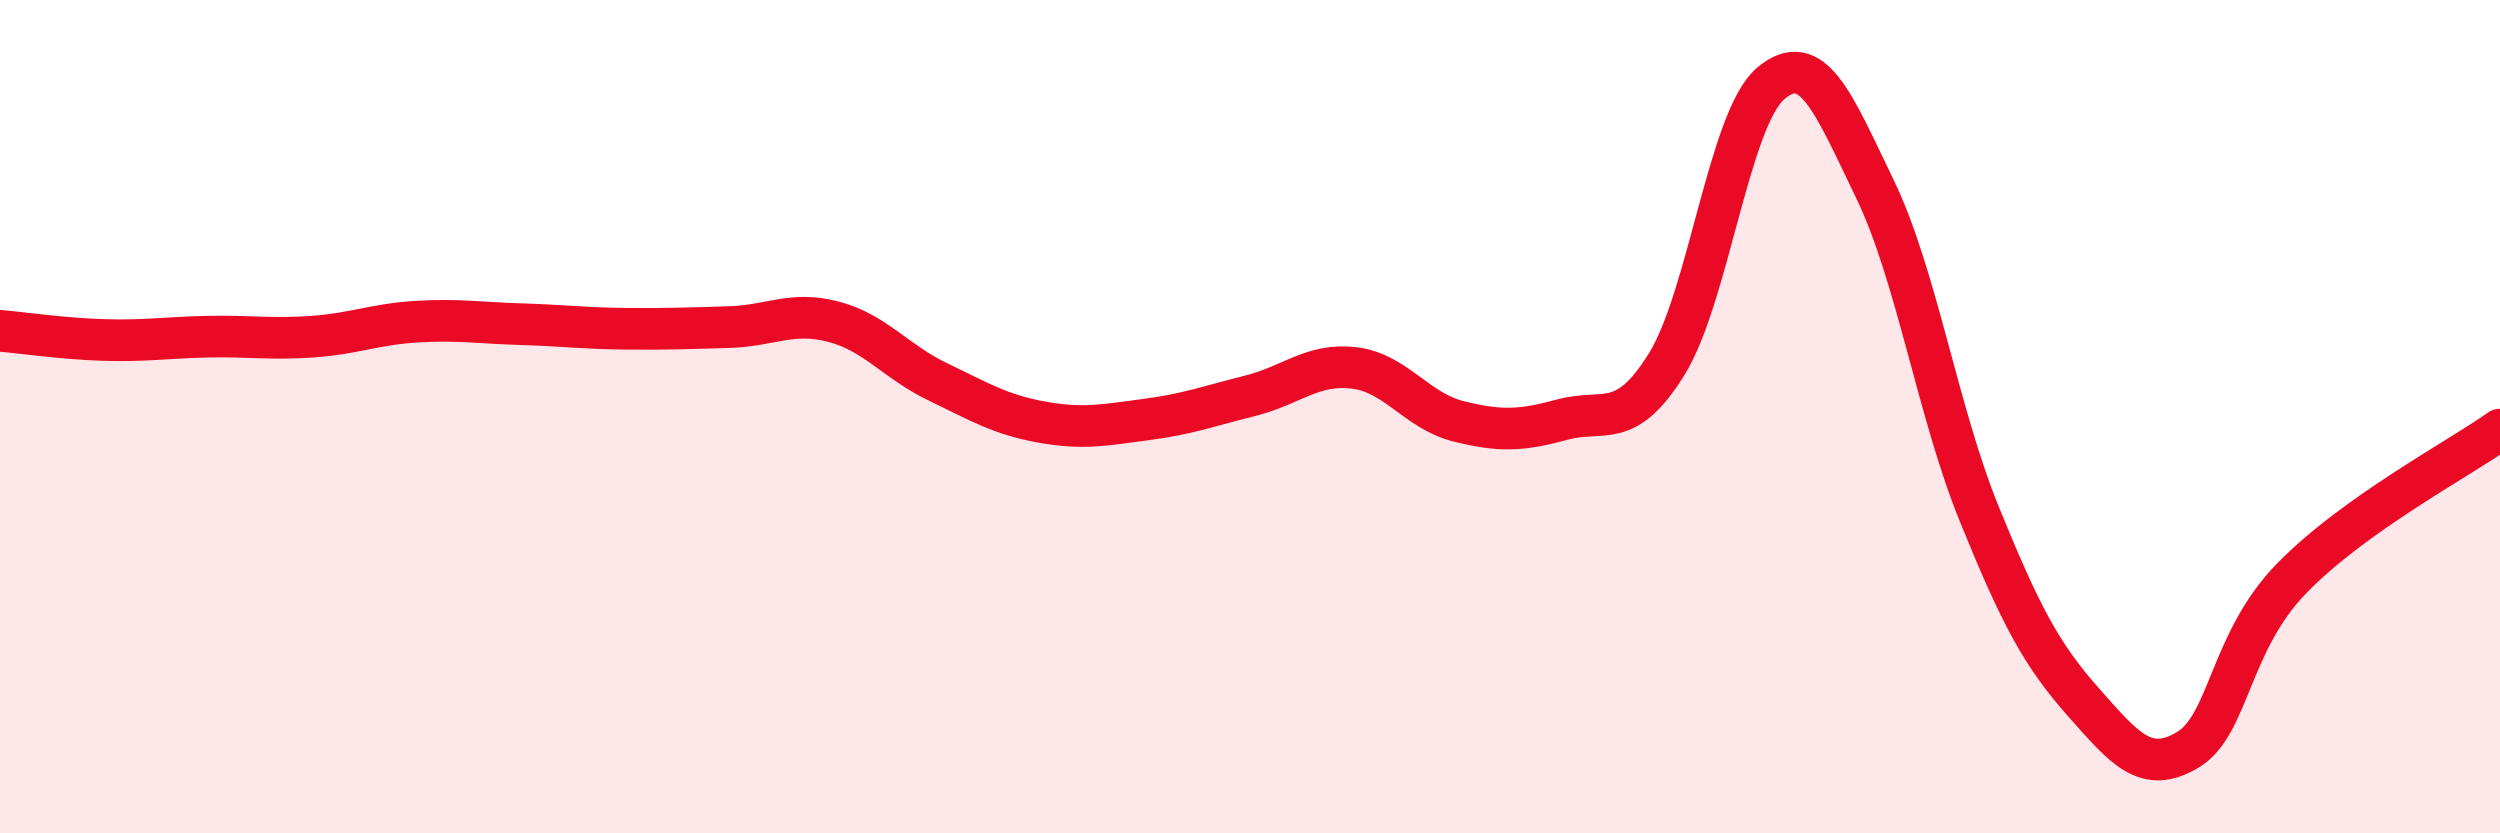
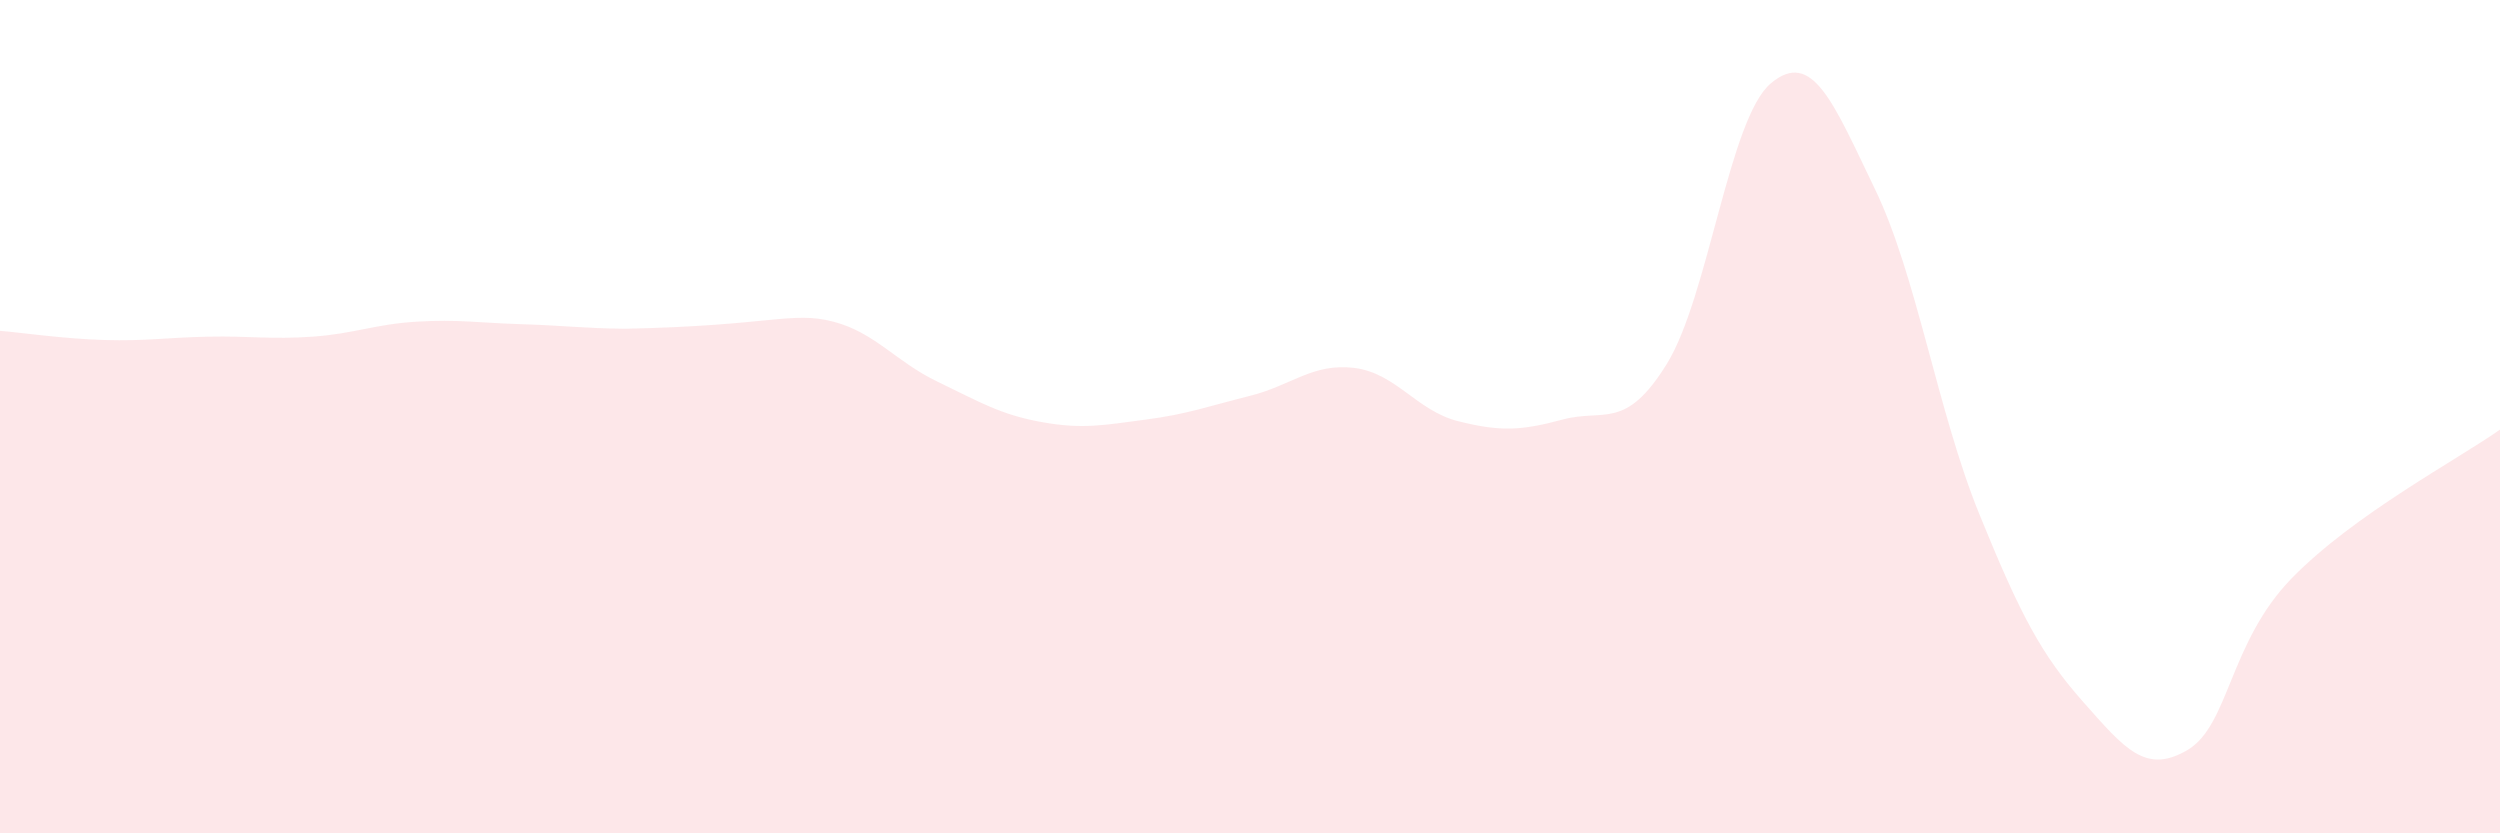
<svg xmlns="http://www.w3.org/2000/svg" width="60" height="20" viewBox="0 0 60 20">
-   <path d="M 0,7.94 C 0.5,7.98 1.5,8.13 2.5,8.16 C 3.5,8.19 4,8.1 5,8.08 C 6,8.06 6.5,8.15 7.5,8.08 C 8.5,8.01 9,7.78 10,7.72 C 11,7.66 11.5,7.75 12.5,7.78 C 13.5,7.81 14,7.88 15,7.89 C 16,7.9 16.5,7.88 17.5,7.85 C 18.5,7.82 19,7.46 20,7.72 C 21,7.98 21.5,8.68 22.5,9.16 C 23.5,9.64 24,9.95 25,10.13 C 26,10.31 26.5,10.2 27.5,10.07 C 28.5,9.94 29,9.75 30,9.5 C 31,9.25 31.5,8.71 32.5,8.83 C 33.5,8.95 34,9.86 35,10.11 C 36,10.36 36.5,10.34 37.5,10.07 C 38.5,9.8 39,10.35 40,8.74 C 41,7.13 41.5,2.84 42.5,2 C 43.5,1.16 44,2.47 45,4.54 C 46,6.61 46.5,9.87 47.5,12.33 C 48.5,14.79 49,15.72 50,16.85 C 51,17.98 51.5,18.59 52.5,18 C 53.5,17.41 53.5,15.42 55,13.88 C 56.5,12.34 59,11.02 60,10.31L60 20L0 20Z" fill="#EB0A25" opacity="0.1" stroke-linecap="round" stroke-linejoin="round" />
-   <path d="M 0,7.94 C 0.5,7.98 1.5,8.13 2.5,8.16 C 3.5,8.19 4,8.1 5,8.08 C 6,8.06 6.5,8.15 7.5,8.08 C 8.5,8.01 9,7.78 10,7.72 C 11,7.66 11.5,7.75 12.5,7.78 C 13.5,7.81 14,7.88 15,7.89 C 16,7.9 16.5,7.88 17.5,7.85 C 18.5,7.82 19,7.46 20,7.72 C 21,7.98 21.5,8.68 22.5,9.16 C 23.5,9.64 24,9.95 25,10.13 C 26,10.31 26.5,10.2 27.5,10.07 C 28.5,9.94 29,9.75 30,9.5 C 31,9.25 31.5,8.71 32.5,8.83 C 33.5,8.95 34,9.86 35,10.11 C 36,10.36 36.5,10.34 37.5,10.07 C 38.5,9.8 39,10.35 40,8.74 C 41,7.13 41.5,2.84 42.5,2 C 43.5,1.16 44,2.47 45,4.54 C 46,6.61 46.5,9.87 47.5,12.33 C 48.5,14.79 49,15.72 50,16.85 C 51,17.98 51.5,18.59 52.5,18 C 53.5,17.41 53.5,15.42 55,13.88 C 56.5,12.34 59,11.02 60,10.31" stroke="#EB0A25" stroke-width="1" fill="none" stroke-linecap="round" stroke-linejoin="round" />
+   <path d="M 0,7.94 C 0.5,7.98 1.5,8.13 2.5,8.16 C 3.5,8.19 4,8.1 5,8.08 C 6,8.06 6.5,8.15 7.5,8.08 C 8.5,8.01 9,7.78 10,7.72 C 11,7.66 11.5,7.75 12.5,7.78 C 13.5,7.81 14,7.88 15,7.89 C 18.5,7.82 19,7.46 20,7.72 C 21,7.98 21.5,8.68 22.5,9.16 C 23.5,9.64 24,9.95 25,10.13 C 26,10.31 26.5,10.2 27.5,10.07 C 28.5,9.94 29,9.75 30,9.5 C 31,9.25 31.5,8.71 32.5,8.83 C 33.5,8.95 34,9.86 35,10.11 C 36,10.36 36.5,10.34 37.5,10.07 C 38.5,9.8 39,10.35 40,8.74 C 41,7.13 41.5,2.84 42.5,2 C 43.5,1.16 44,2.47 45,4.54 C 46,6.61 46.5,9.87 47.5,12.33 C 48.5,14.79 49,15.72 50,16.85 C 51,17.98 51.5,18.59 52.5,18 C 53.5,17.41 53.5,15.42 55,13.88 C 56.5,12.34 59,11.02 60,10.31L60 20L0 20Z" fill="#EB0A25" opacity="0.1" stroke-linecap="round" stroke-linejoin="round" />
</svg>